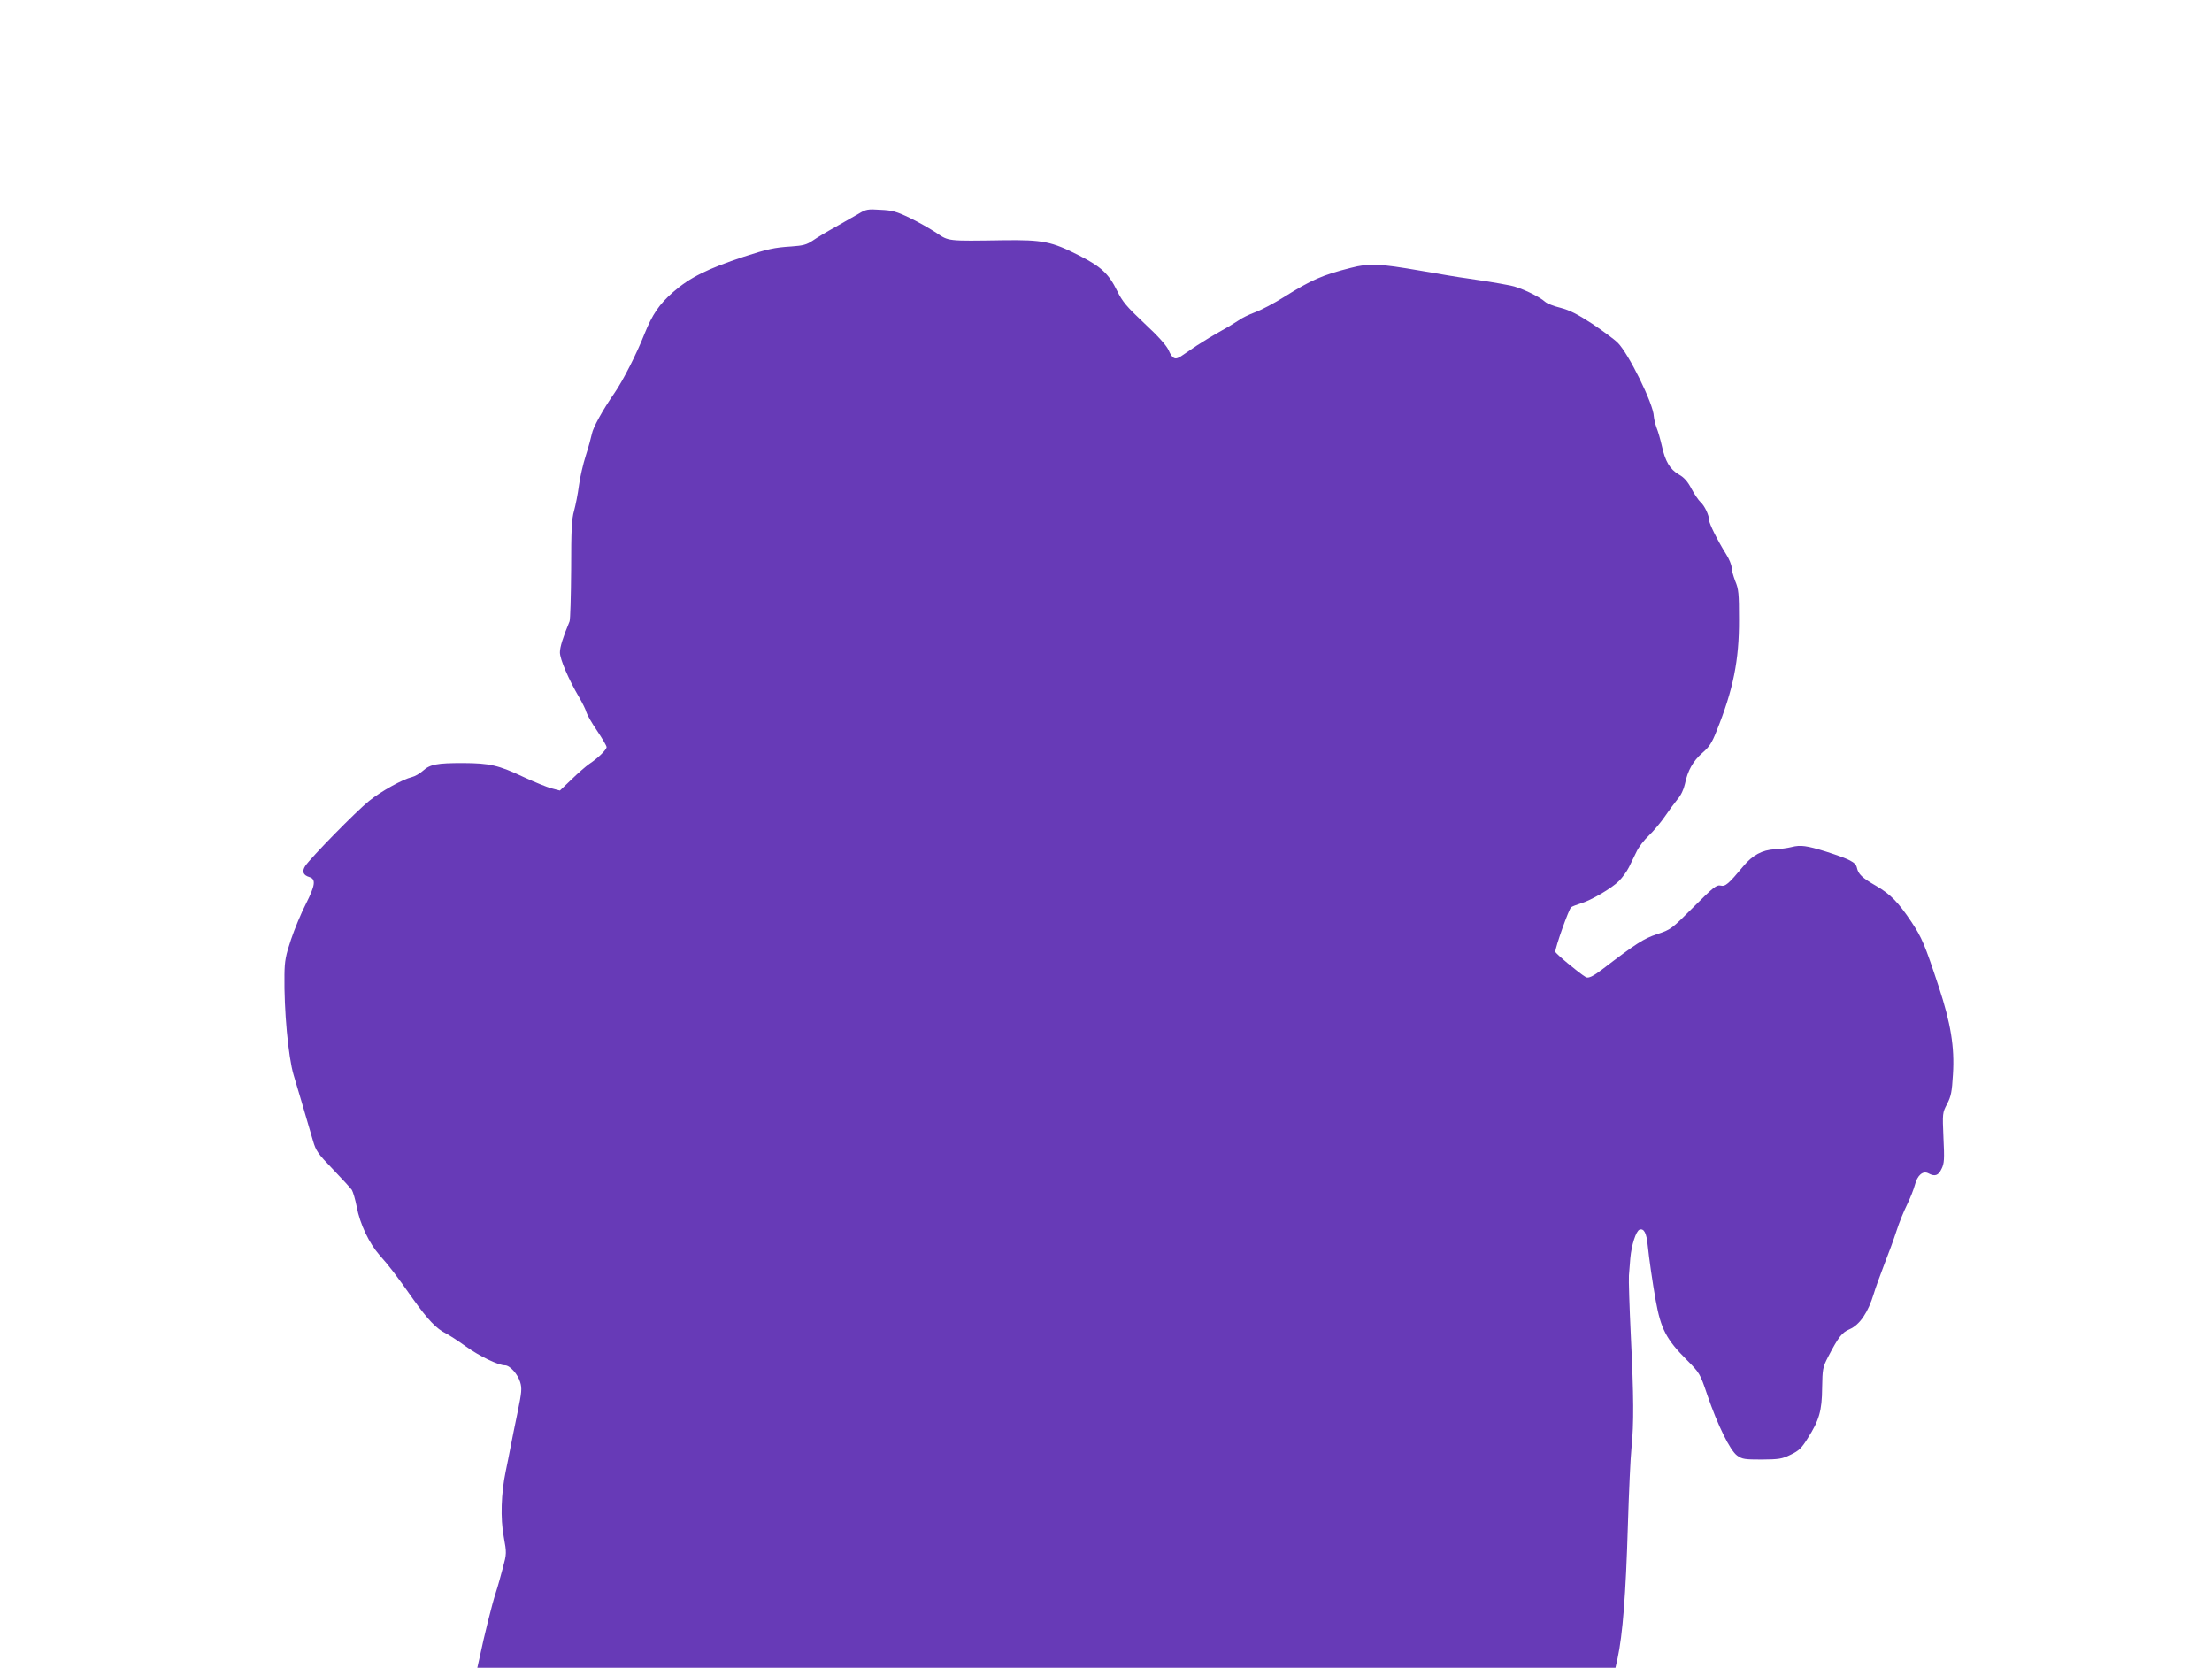
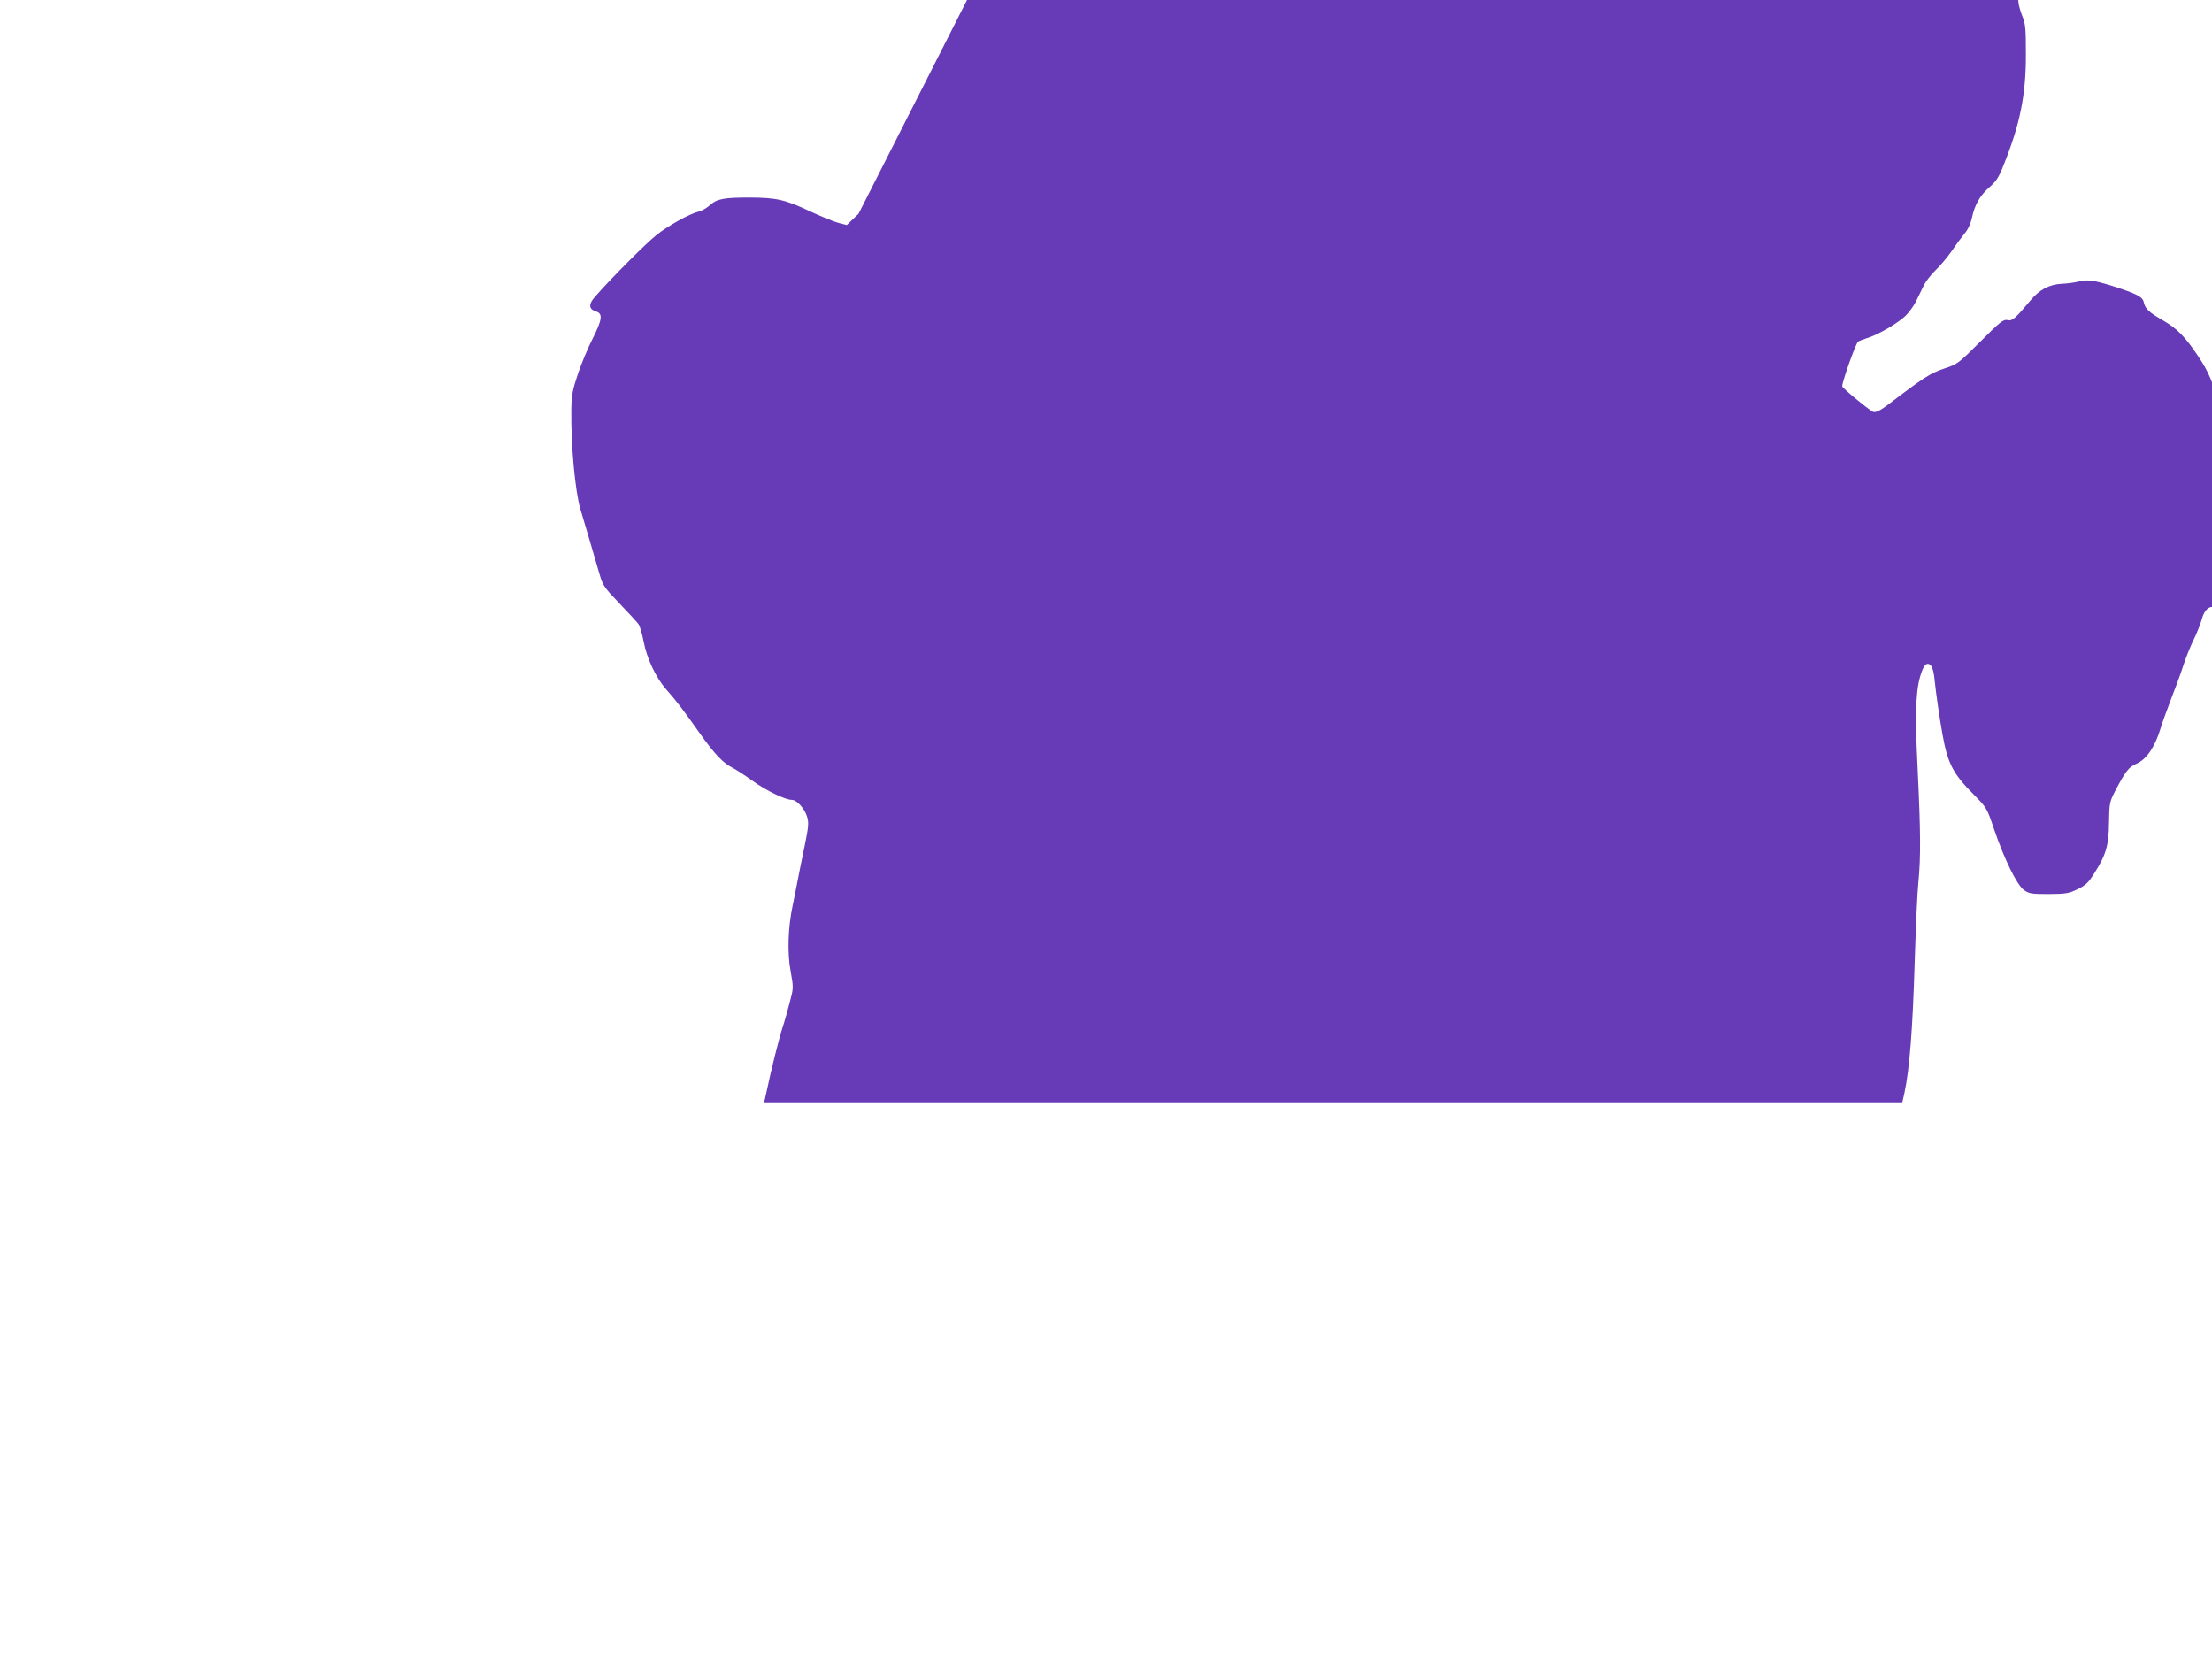
<svg xmlns="http://www.w3.org/2000/svg" version="1.0" width="1280pt" height="965pt" viewBox="0 0 1280 965" preserveAspectRatio="xMidYMid meet">
  <g transform="translate(0,965) scale(0.1,-0.1)" fill="#673ab7" stroke="none">
-     <path d="M4968 8413 c-26 -15 -87 -50 -135 -77 -49 -27 -107 -62 -130 -78 -36 -24 -55 -29 -125 -34 -97 -6 -137 -15 -273 -59 -211 -70 -314 -121 -410 -205 -81 -71 -120 -129 -166 -243 -44 -112 -124 -270 -174 -342 -69 -100 -123 -198 -130 -235 -4 -19 -19 -76 -35 -125 -16 -50 -34 -128 -40 -175 -6 -47 -19 -112 -28 -145 -14 -49 -17 -110 -17 -340 -1 -154 -5 -289 -9 -300 -39 -94 -56 -149 -56 -180 0 -39 50 -156 112 -261 19 -33 38 -71 41 -85 4 -14 31 -62 62 -107 30 -45 55 -87 55 -95 0 -15 -50 -64 -100 -97 -19 -13 -65 -53 -102 -89 l-68 -65 -47 12 c-27 7 -100 37 -163 66 -146 69 -196 80 -350 81 -151 0 -191 -7 -233 -45 -18 -16 -46 -32 -63 -36 -54 -13 -179 -82 -248 -138 -75 -60 -339 -330 -370 -377 -20 -32 -12 -53 25 -64 38 -12 33 -48 -20 -153 -28 -54 -67 -148 -87 -208 -31 -92 -37 -124 -38 -204 -3 -207 22 -476 53 -580 18 -60 65 -218 112 -380 17 -59 28 -75 115 -165 53 -55 102 -109 110 -120 7 -12 20 -55 28 -97 19 -101 72 -212 132 -280 57 -64 94 -112 197 -258 82 -115 133 -169 187 -195 19 -10 71 -43 115 -75 79 -57 189 -110 227 -110 29 0 74 -51 88 -97 11 -36 9 -58 -15 -175 -15 -73 -34 -164 -41 -203 -7 -38 -20 -101 -28 -140 -26 -124 -31 -270 -11 -377 17 -94 17 -97 -5 -179 -12 -46 -30 -111 -41 -144 -21 -63 -69 -257 -92 -368 l-15 -67 3293 0 3293 0 12 53 c30 140 48 368 60 772 6 193 15 395 21 450 14 141 13 294 -4 645 -8 168 -13 325 -11 350 2 25 6 70 8 100 7 77 33 157 53 165 26 9 41 -19 48 -93 7 -71 28 -216 46 -317 30 -165 61 -225 181 -345 73 -74 75 -76 117 -200 60 -176 132 -322 173 -352 30 -21 43 -23 143 -23 99 1 116 3 167 28 48 23 63 38 98 94 67 105 83 160 84 293 2 109 3 118 35 180 59 113 79 140 124 159 59 26 107 97 140 206 8 28 35 102 59 165 25 63 58 153 73 200 15 47 43 115 61 151 18 37 38 88 45 114 14 55 46 83 78 66 37 -20 58 -13 76 26 16 32 17 56 11 180 -6 142 -6 144 21 195 23 45 28 69 34 172 10 158 -13 296 -82 506 -82 248 -97 283 -159 377 -76 113 -120 159 -205 208 -80 46 -102 67 -110 105 -7 31 -40 48 -180 93 -110 34 -146 39 -197 26 -23 -6 -68 -12 -98 -13 -73 -4 -129 -34 -182 -98 -86 -103 -104 -119 -132 -112 -23 5 -41 -9 -156 -124 -128 -128 -132 -131 -211 -157 -78 -26 -120 -53 -319 -205 -51 -39 -79 -52 -93 -44 -41 24 -177 138 -177 147 0 27 79 250 92 258 7 5 31 14 53 21 62 18 182 89 223 130 20 20 46 56 58 80 12 24 31 64 44 90 12 26 44 68 71 93 27 26 68 75 91 108 23 34 56 79 74 101 21 24 37 58 44 90 16 78 47 132 100 179 40 34 56 58 83 127 96 238 131 409 130 645 0 150 -2 176 -22 223 -11 29 -21 64 -21 79 0 14 -14 49 -32 77 -49 78 -98 177 -98 196 0 28 -26 84 -50 105 -11 10 -35 45 -52 77 -22 42 -42 65 -74 83 -51 30 -78 75 -98 167 -8 35 -21 81 -30 103 -8 22 -15 52 -16 66 -1 69 -146 364 -209 426 -20 20 -87 69 -148 110 -86 56 -130 78 -183 92 -38 9 -78 25 -88 34 -35 32 -147 85 -202 95 -75 15 -183 32 -255 42 -33 4 -153 24 -267 44 -238 41 -295 44 -402 16 -163 -41 -229 -70 -385 -168 -57 -36 -133 -76 -169 -89 -35 -13 -78 -34 -95 -47 -18 -12 -63 -40 -102 -61 -38 -21 -101 -59 -139 -84 -37 -25 -79 -54 -93 -63 -34 -22 -49 -14 -71 36 -13 28 -59 80 -141 156 -103 97 -126 125 -156 186 -49 100 -93 141 -221 206 -159 81 -209 91 -439 88 -326 -5 -314 -6 -387 43 -35 23 -103 62 -153 86 -77 37 -101 44 -170 47 -74 5 -84 3 -127 -23z" />
+     <path d="M4968 8413 l-68 -65 -47 12 c-27 7 -100 37 -163 66 -146 69 -196 80 -350 81 -151 0 -191 -7 -233 -45 -18 -16 -46 -32 -63 -36 -54 -13 -179 -82 -248 -138 -75 -60 -339 -330 -370 -377 -20 -32 -12 -53 25 -64 38 -12 33 -48 -20 -153 -28 -54 -67 -148 -87 -208 -31 -92 -37 -124 -38 -204 -3 -207 22 -476 53 -580 18 -60 65 -218 112 -380 17 -59 28 -75 115 -165 53 -55 102 -109 110 -120 7 -12 20 -55 28 -97 19 -101 72 -212 132 -280 57 -64 94 -112 197 -258 82 -115 133 -169 187 -195 19 -10 71 -43 115 -75 79 -57 189 -110 227 -110 29 0 74 -51 88 -97 11 -36 9 -58 -15 -175 -15 -73 -34 -164 -41 -203 -7 -38 -20 -101 -28 -140 -26 -124 -31 -270 -11 -377 17 -94 17 -97 -5 -179 -12 -46 -30 -111 -41 -144 -21 -63 -69 -257 -92 -368 l-15 -67 3293 0 3293 0 12 53 c30 140 48 368 60 772 6 193 15 395 21 450 14 141 13 294 -4 645 -8 168 -13 325 -11 350 2 25 6 70 8 100 7 77 33 157 53 165 26 9 41 -19 48 -93 7 -71 28 -216 46 -317 30 -165 61 -225 181 -345 73 -74 75 -76 117 -200 60 -176 132 -322 173 -352 30 -21 43 -23 143 -23 99 1 116 3 167 28 48 23 63 38 98 94 67 105 83 160 84 293 2 109 3 118 35 180 59 113 79 140 124 159 59 26 107 97 140 206 8 28 35 102 59 165 25 63 58 153 73 200 15 47 43 115 61 151 18 37 38 88 45 114 14 55 46 83 78 66 37 -20 58 -13 76 26 16 32 17 56 11 180 -6 142 -6 144 21 195 23 45 28 69 34 172 10 158 -13 296 -82 506 -82 248 -97 283 -159 377 -76 113 -120 159 -205 208 -80 46 -102 67 -110 105 -7 31 -40 48 -180 93 -110 34 -146 39 -197 26 -23 -6 -68 -12 -98 -13 -73 -4 -129 -34 -182 -98 -86 -103 -104 -119 -132 -112 -23 5 -41 -9 -156 -124 -128 -128 -132 -131 -211 -157 -78 -26 -120 -53 -319 -205 -51 -39 -79 -52 -93 -44 -41 24 -177 138 -177 147 0 27 79 250 92 258 7 5 31 14 53 21 62 18 182 89 223 130 20 20 46 56 58 80 12 24 31 64 44 90 12 26 44 68 71 93 27 26 68 75 91 108 23 34 56 79 74 101 21 24 37 58 44 90 16 78 47 132 100 179 40 34 56 58 83 127 96 238 131 409 130 645 0 150 -2 176 -22 223 -11 29 -21 64 -21 79 0 14 -14 49 -32 77 -49 78 -98 177 -98 196 0 28 -26 84 -50 105 -11 10 -35 45 -52 77 -22 42 -42 65 -74 83 -51 30 -78 75 -98 167 -8 35 -21 81 -30 103 -8 22 -15 52 -16 66 -1 69 -146 364 -209 426 -20 20 -87 69 -148 110 -86 56 -130 78 -183 92 -38 9 -78 25 -88 34 -35 32 -147 85 -202 95 -75 15 -183 32 -255 42 -33 4 -153 24 -267 44 -238 41 -295 44 -402 16 -163 -41 -229 -70 -385 -168 -57 -36 -133 -76 -169 -89 -35 -13 -78 -34 -95 -47 -18 -12 -63 -40 -102 -61 -38 -21 -101 -59 -139 -84 -37 -25 -79 -54 -93 -63 -34 -22 -49 -14 -71 36 -13 28 -59 80 -141 156 -103 97 -126 125 -156 186 -49 100 -93 141 -221 206 -159 81 -209 91 -439 88 -326 -5 -314 -6 -387 43 -35 23 -103 62 -153 86 -77 37 -101 44 -170 47 -74 5 -84 3 -127 -23z" />
  </g>
</svg>